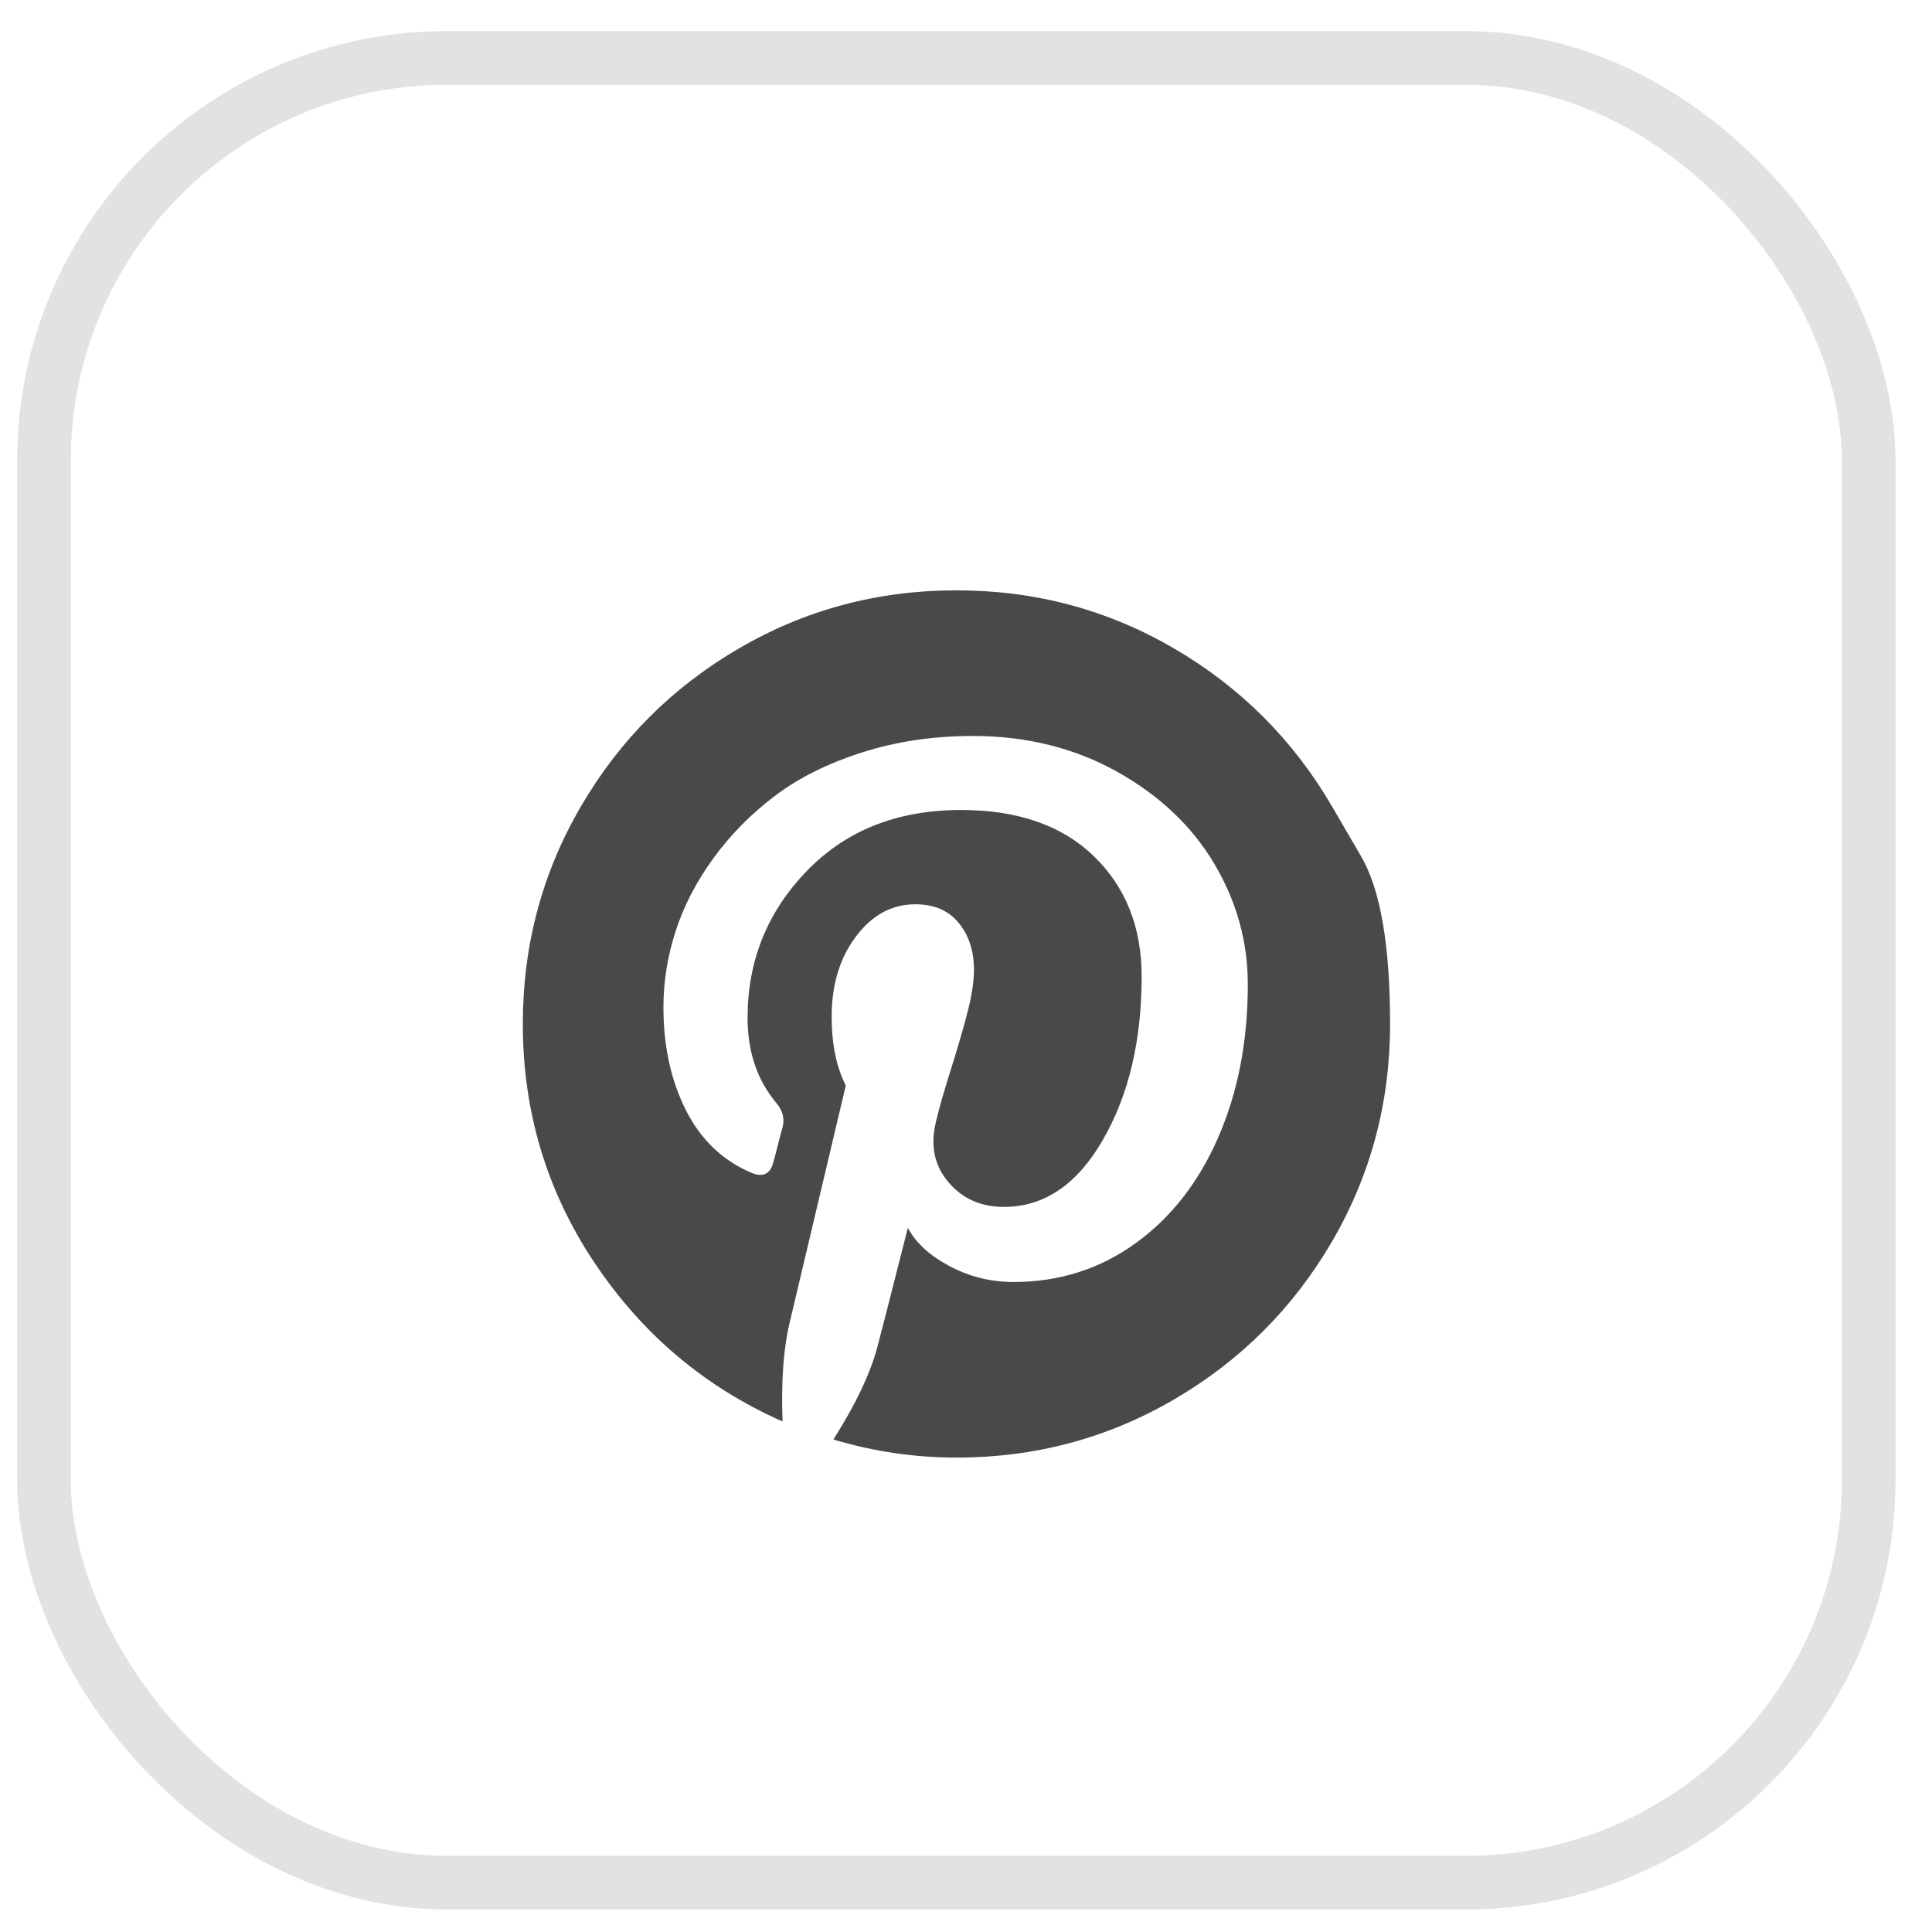
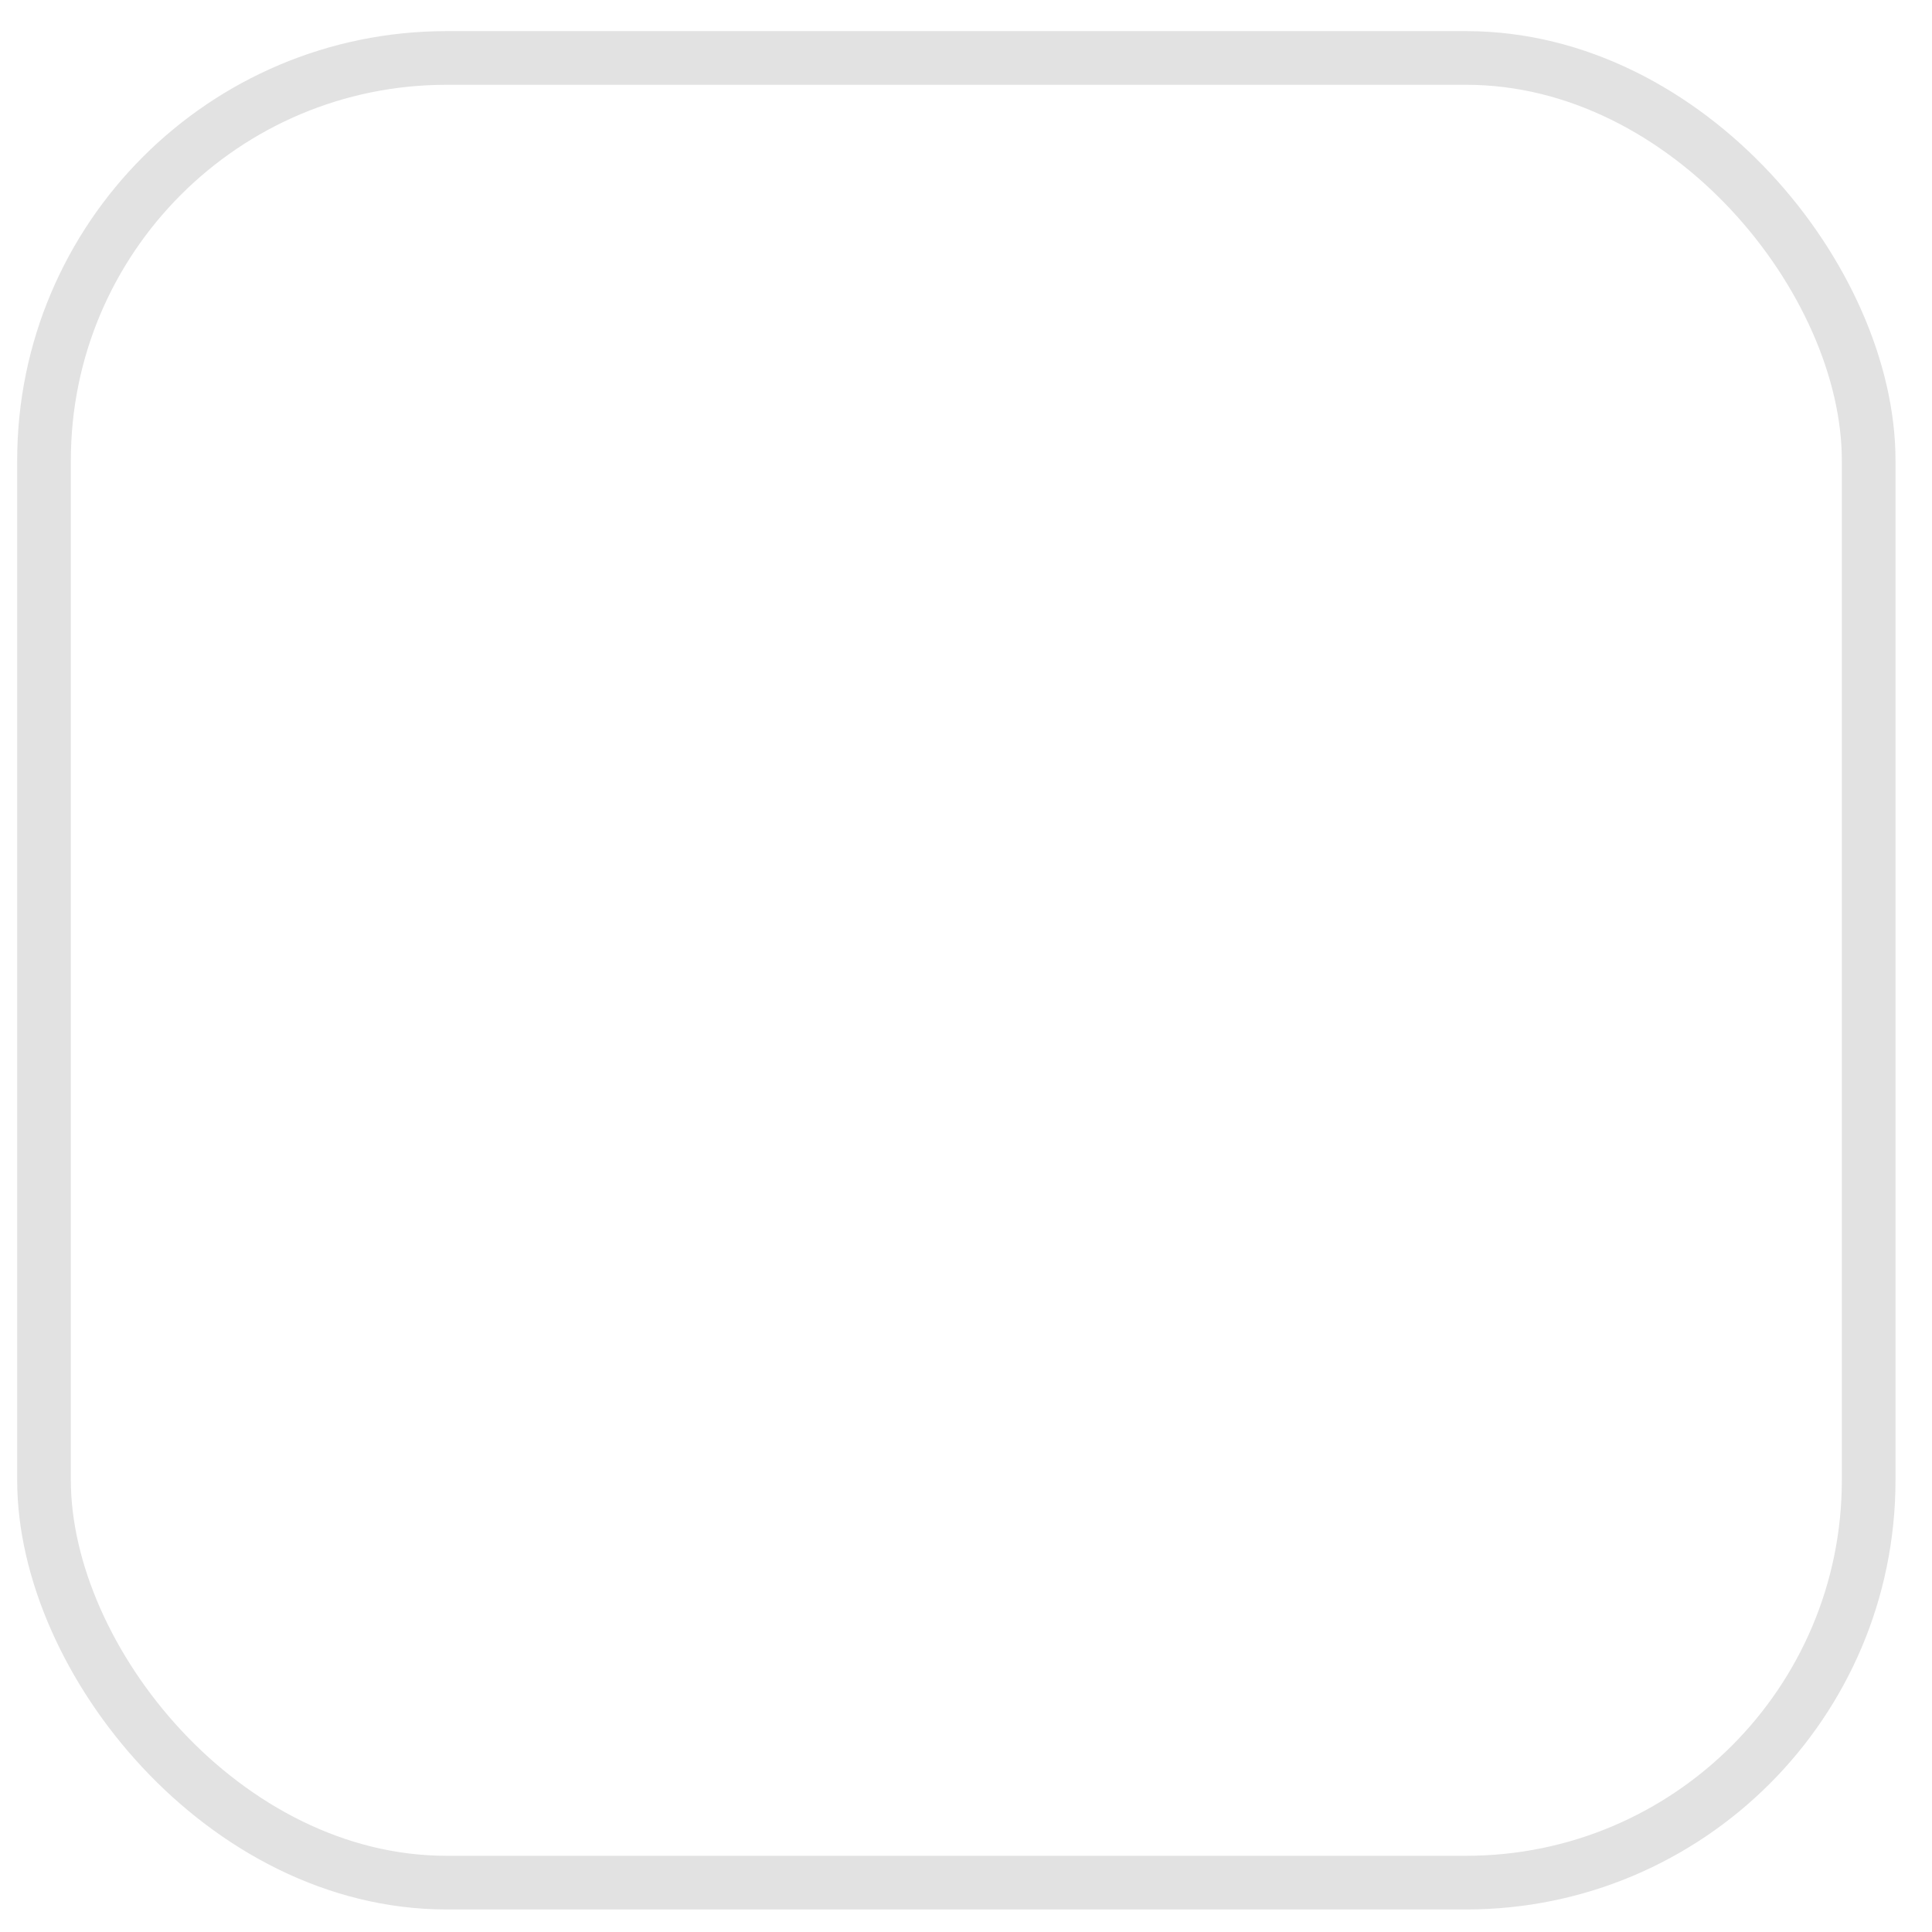
<svg xmlns="http://www.w3.org/2000/svg" width="36" height="36" viewBox="0 0 36 36" fill="none">
  <rect x="0.82" y="1.08" width="34" height="34" rx="7.5" stroke="#E2E2E2" />
  <g clip-path="url(#clip0_398_12540)">
-     <path d="M24.819 15.024C24.819 15.024 24.999 15.334 25.36 15.953C25.722 16.572 25.902 17.614 25.902 19.08C25.902 20.546 25.541 21.898 24.819 23.136C24.096 24.374 23.116 25.354 21.878 26.076C20.64 26.799 19.288 27.16 17.822 27.16C17.044 27.16 16.279 27.048 15.529 26.823C15.943 26.171 16.216 25.596 16.349 25.098C16.412 24.86 16.602 24.12 16.917 22.878C17.058 23.152 17.314 23.388 17.685 23.588C18.057 23.788 18.457 23.888 18.885 23.888C19.733 23.888 20.491 23.648 21.157 23.168C21.824 22.687 22.339 22.026 22.704 21.184C23.069 20.343 23.251 19.396 23.251 18.344C23.251 17.544 23.042 16.794 22.625 16.092C22.208 15.391 21.603 14.819 20.81 14.377C20.017 13.935 19.123 13.714 18.127 13.714C17.391 13.714 16.703 13.816 16.065 14.02C15.427 14.223 14.885 14.493 14.44 14.83C13.994 15.166 13.612 15.554 13.293 15.992C12.974 16.431 12.739 16.885 12.588 17.355C12.437 17.825 12.362 18.295 12.362 18.765C12.362 19.494 12.502 20.136 12.783 20.69C13.063 21.244 13.474 21.633 14.014 21.858C14.224 21.942 14.357 21.872 14.413 21.647C14.428 21.598 14.456 21.489 14.498 21.321C14.54 21.153 14.568 21.048 14.582 21.006C14.624 20.844 14.585 20.693 14.466 20.553C14.108 20.125 13.93 19.596 13.93 18.964C13.93 17.905 14.296 16.995 15.029 16.234C15.762 15.473 16.721 15.093 17.906 15.093C18.965 15.093 19.791 15.38 20.384 15.956C20.977 16.531 21.273 17.278 21.273 18.196C21.273 19.389 21.033 20.402 20.552 21.237C20.072 22.072 19.456 22.489 18.706 22.489C18.278 22.489 17.934 22.336 17.675 22.031C17.415 21.726 17.335 21.36 17.433 20.932C17.489 20.686 17.582 20.358 17.712 19.948C17.841 19.538 17.947 19.177 18.027 18.864C18.108 18.552 18.148 18.288 18.148 18.07C18.148 17.72 18.054 17.428 17.864 17.197C17.675 16.965 17.405 16.85 17.054 16.85C16.619 16.85 16.251 17.05 15.95 17.449C15.648 17.849 15.497 18.347 15.497 18.943C15.497 19.455 15.585 19.883 15.76 20.227L14.719 24.625C14.599 25.116 14.554 25.736 14.582 26.487C13.137 25.849 11.969 24.863 11.078 23.53C10.188 22.198 9.742 20.714 9.742 19.08C9.742 17.614 10.103 16.262 10.826 15.024C11.548 13.786 12.528 12.806 13.766 12.084C15.004 11.361 16.356 11 17.822 11C19.288 11 20.64 11.361 21.878 12.084C23.116 12.806 24.096 13.786 24.819 15.024Z" fill="#494949" />
-   </g>
+     </g>
  <defs>
    <clipPath id="clip0_398_12540">
      <rect width="16.16" height="19" fill="white" transform="matrix(1 0 0 -1 9.742 28.58)" />
    </clipPath>
  </defs>
</svg>